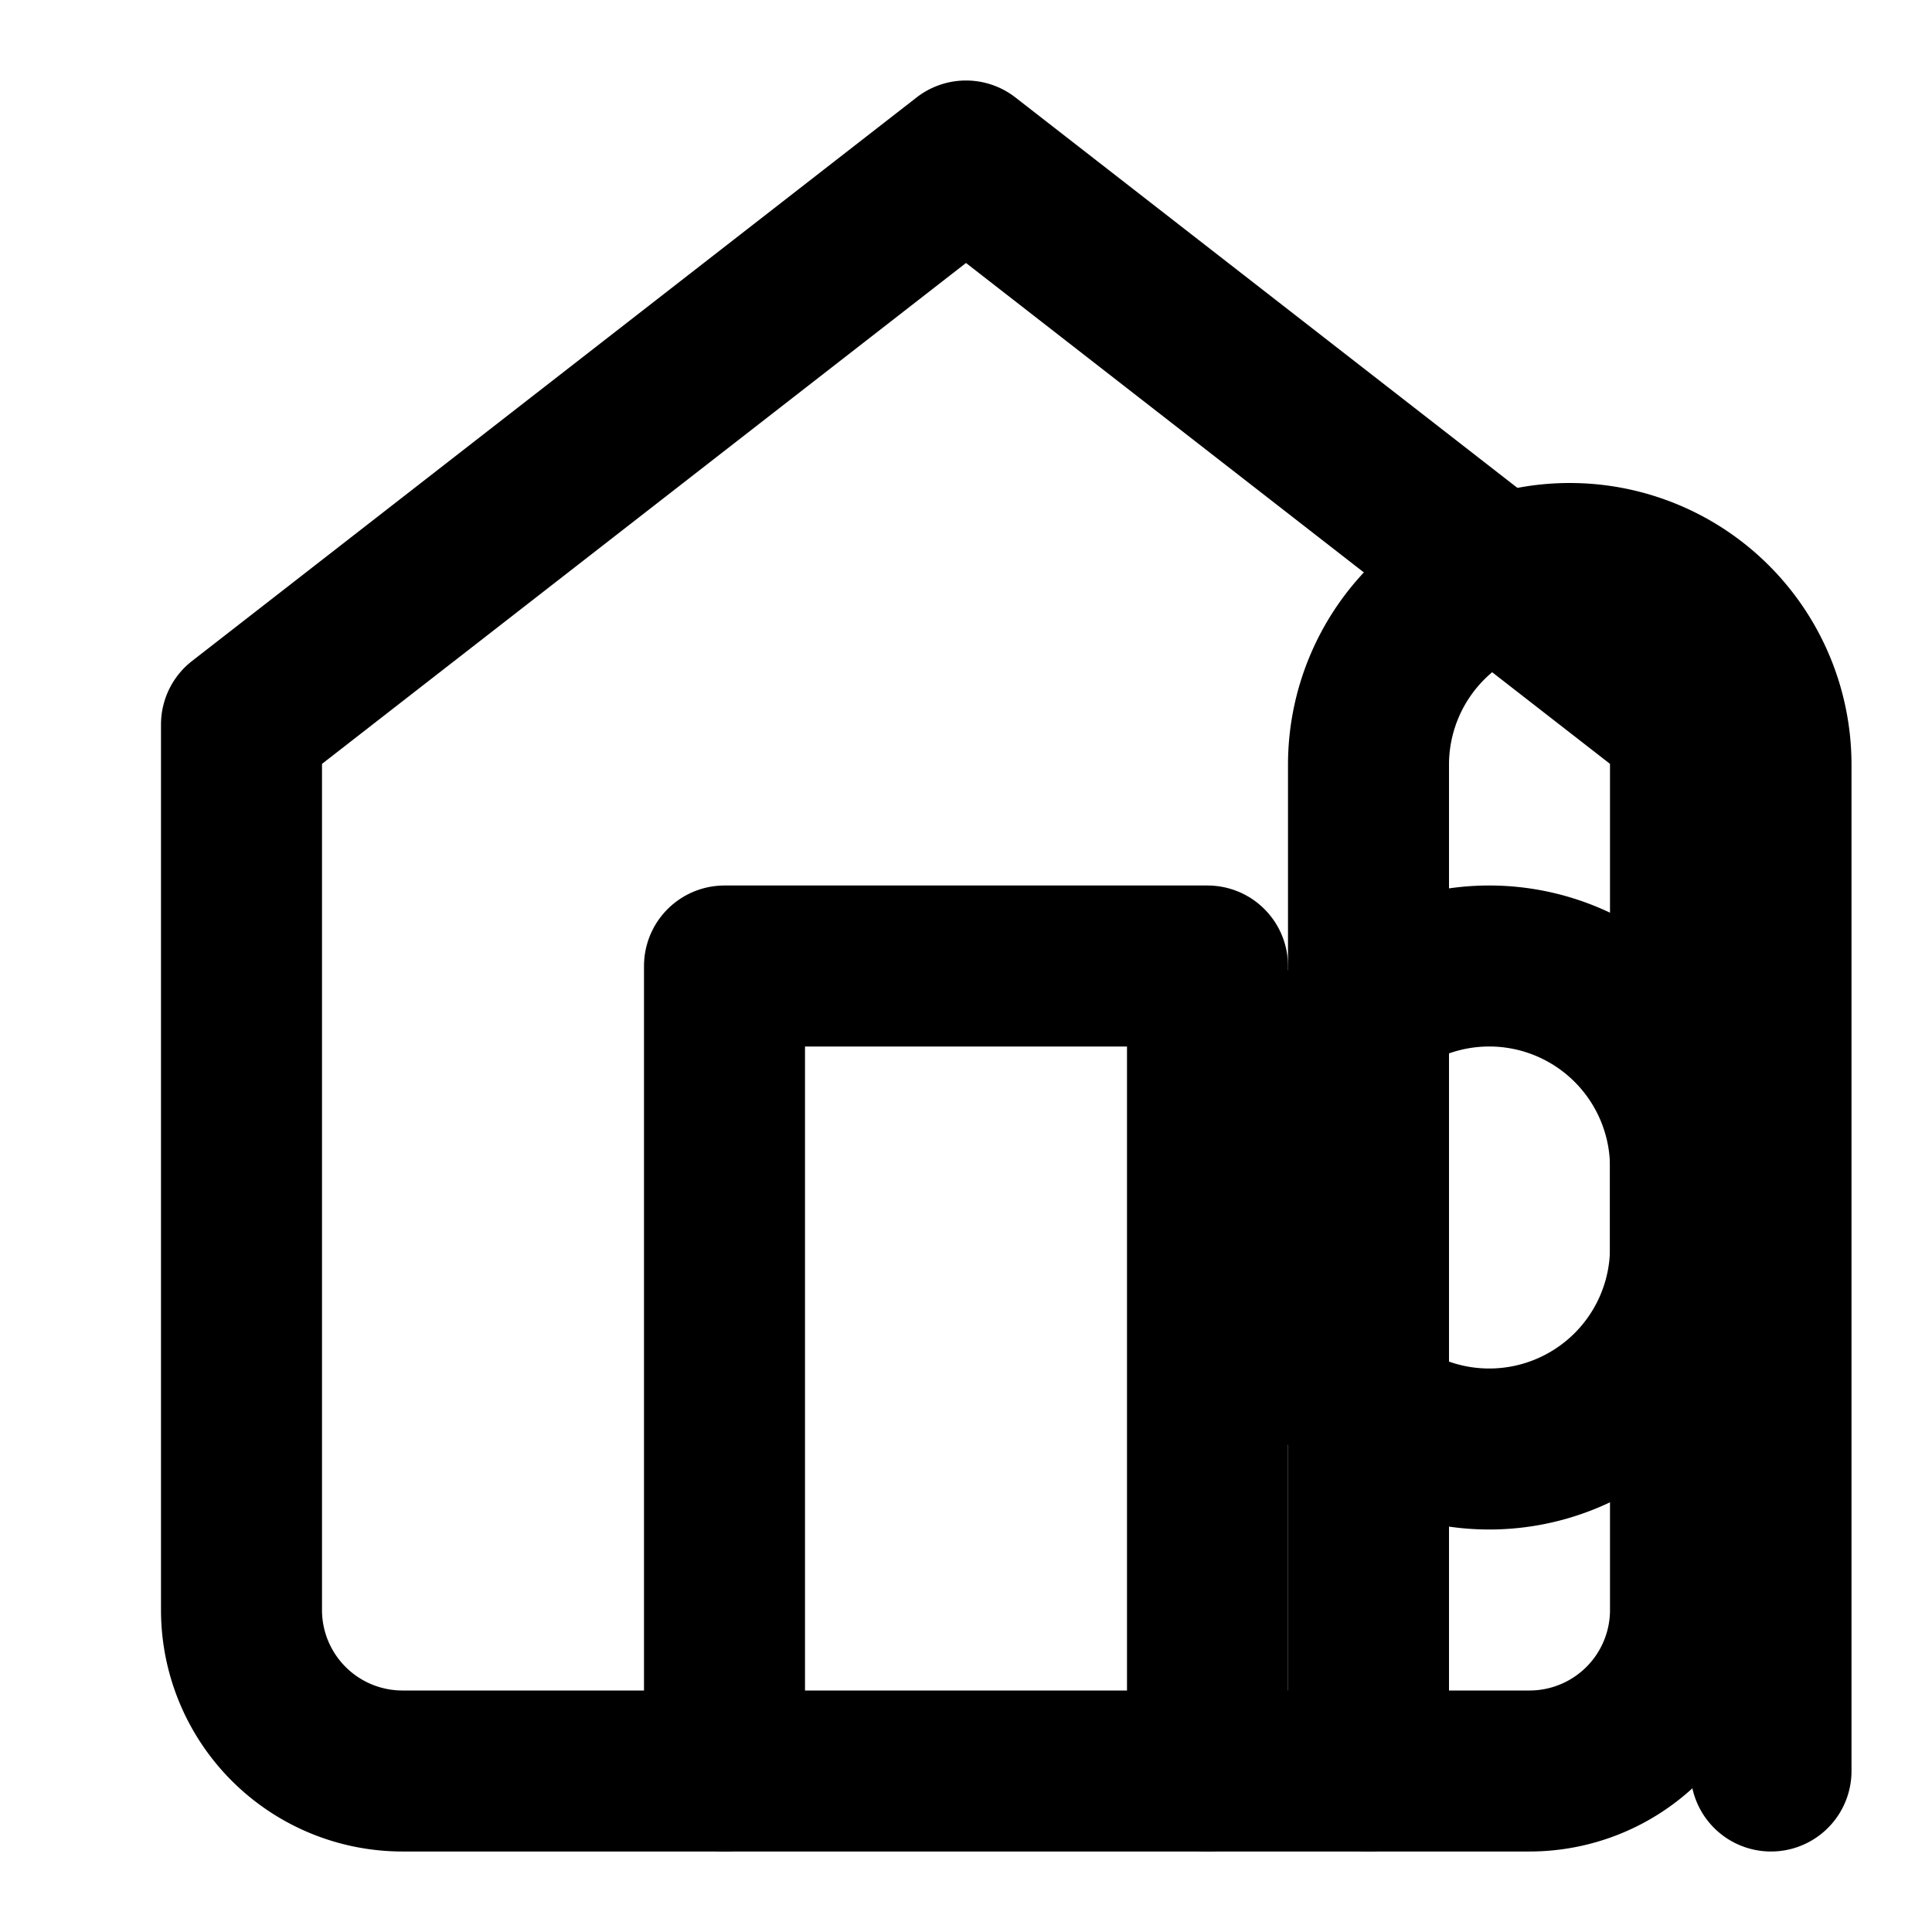
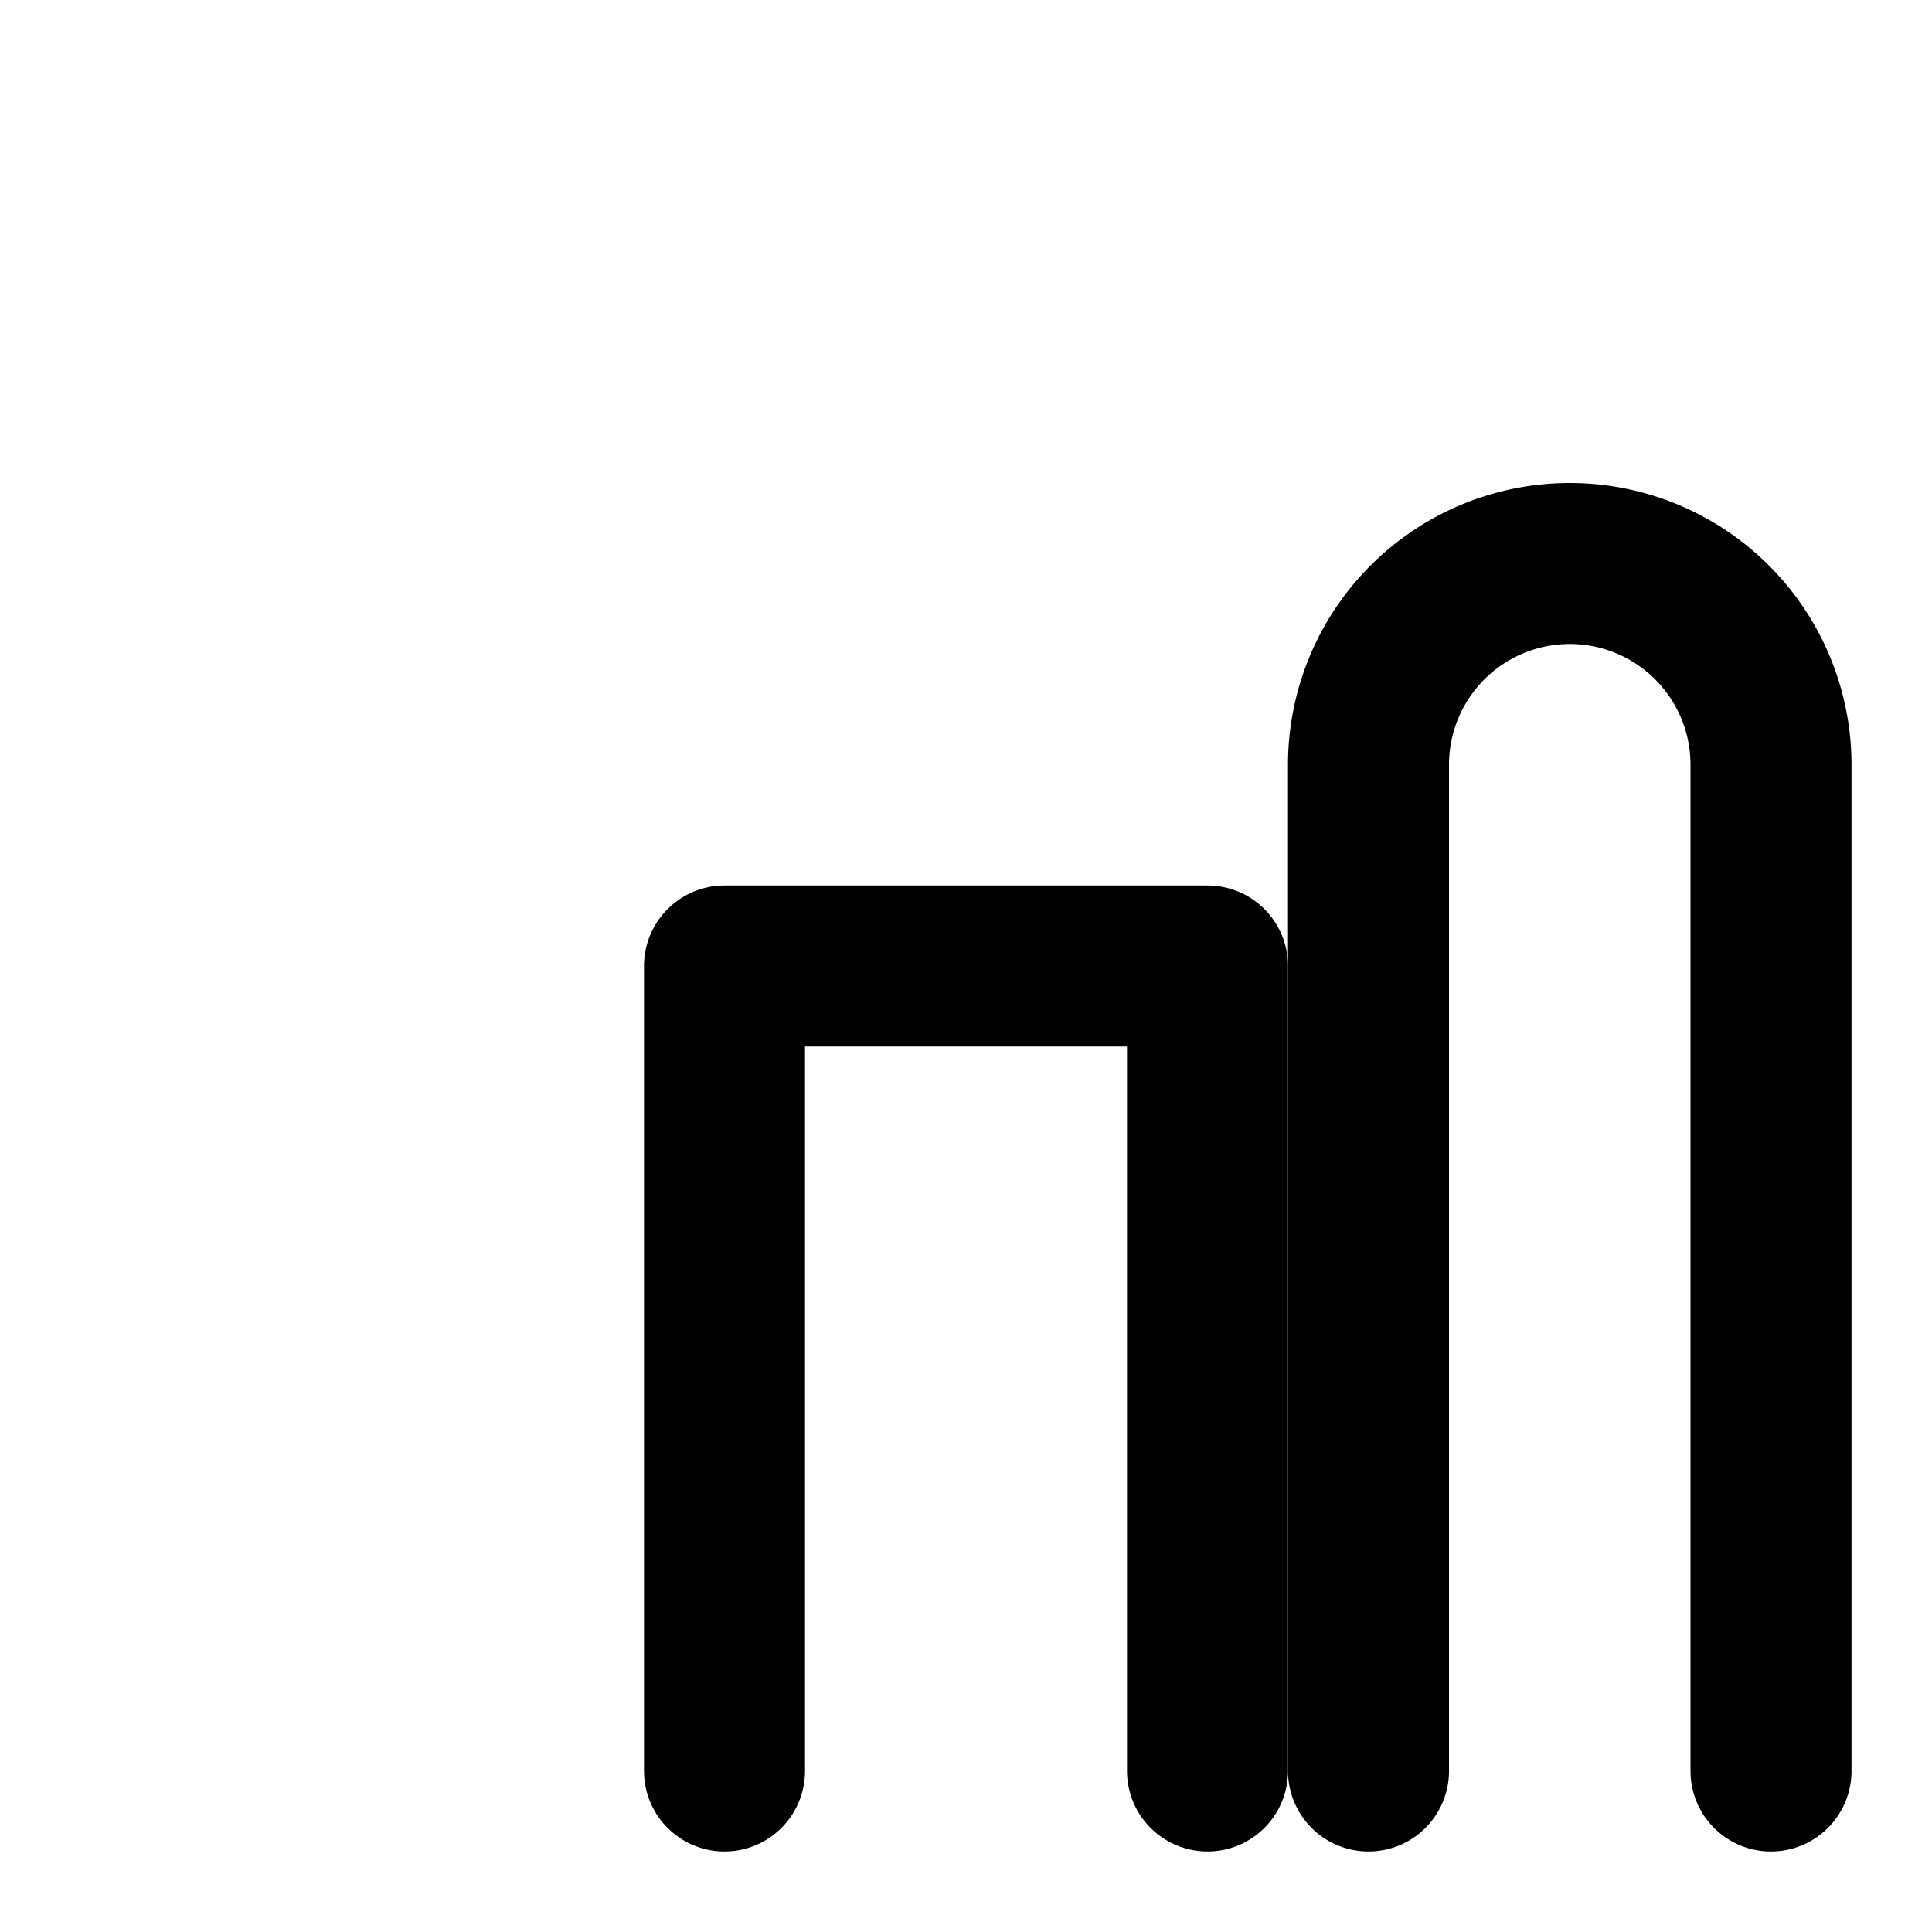
<svg xmlns="http://www.w3.org/2000/svg" width="24" height="24" viewBox="0 0 24 24" fill="none" stroke="currentColor" stroke-width="2" stroke-linecap="round" stroke-linejoin="round">
-   <path d="M3 9l9-7 9 7v11a2 2 0 0 1-2 2H5a2 2 0 0 1-2-2z" />
  <polyline points="9 22 9 12 15 12 15 22" />
  <path d="M17 22V9.5a2.5 2.5 0 0 1 5 0V22" />
-   <path d="M21 14.5a2.5 2.5 0 0 0-5 0v1a2.5 2.5 0 0 0 5 0z" />
</svg>